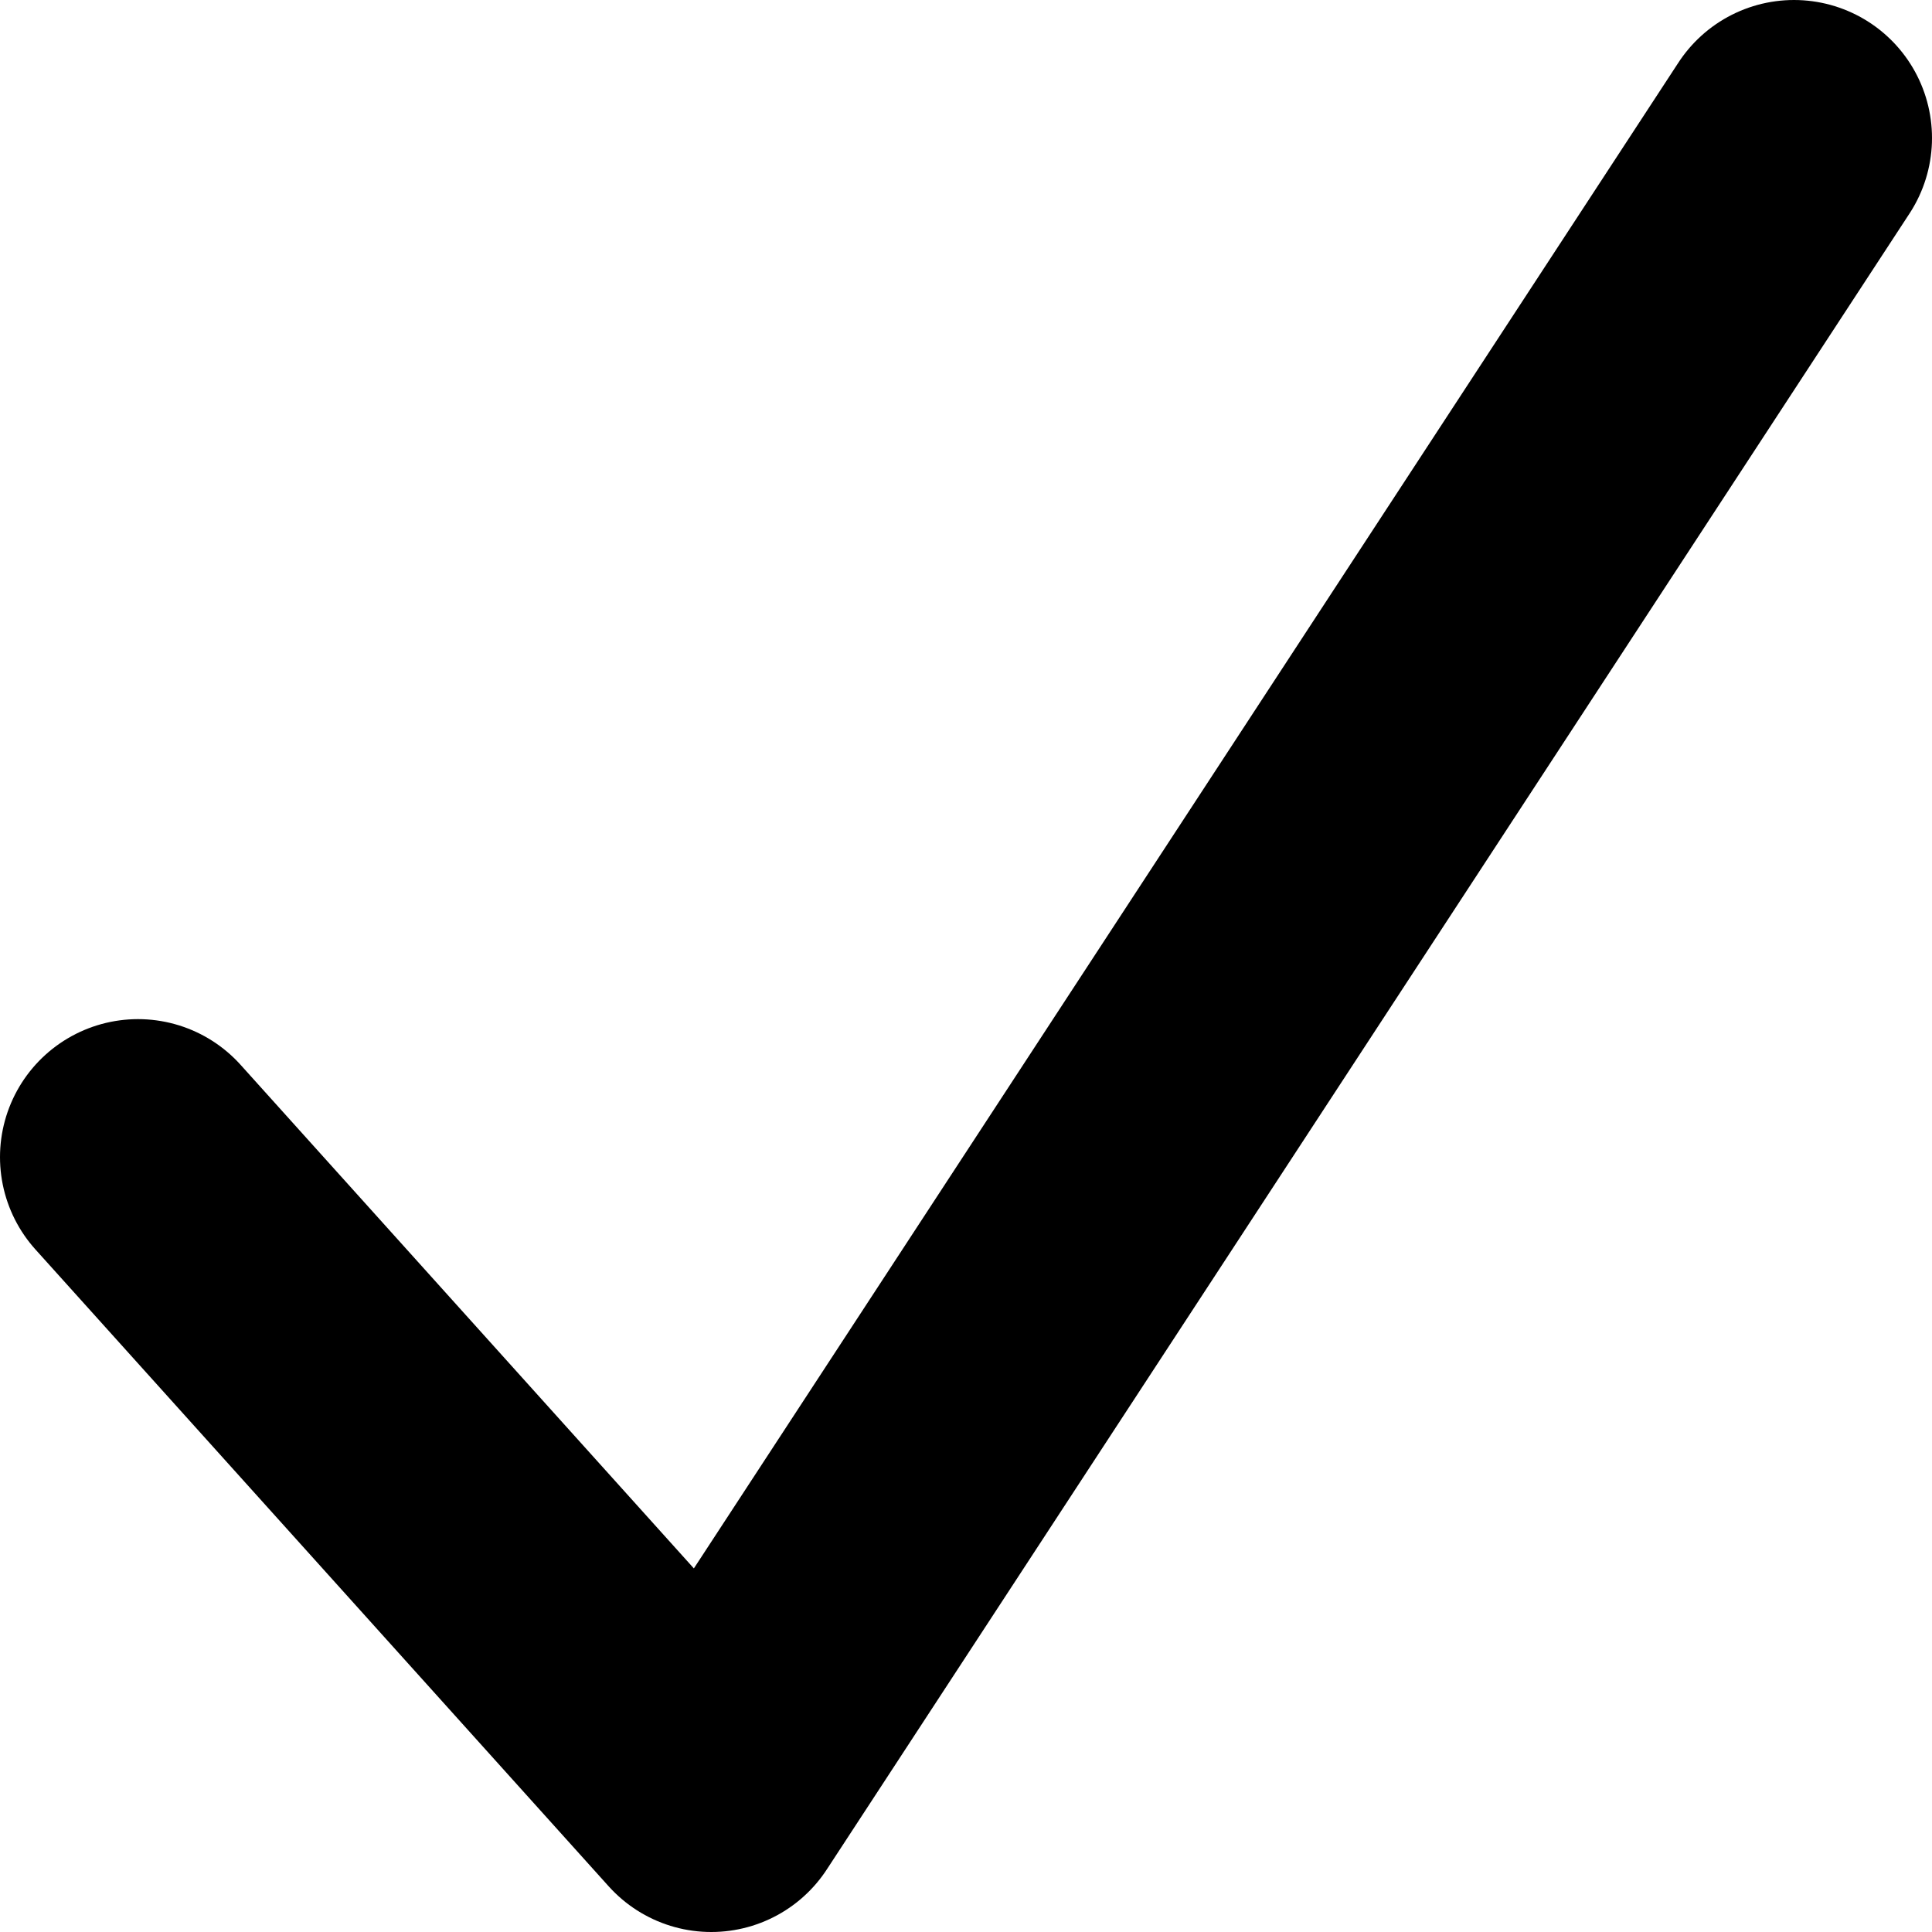
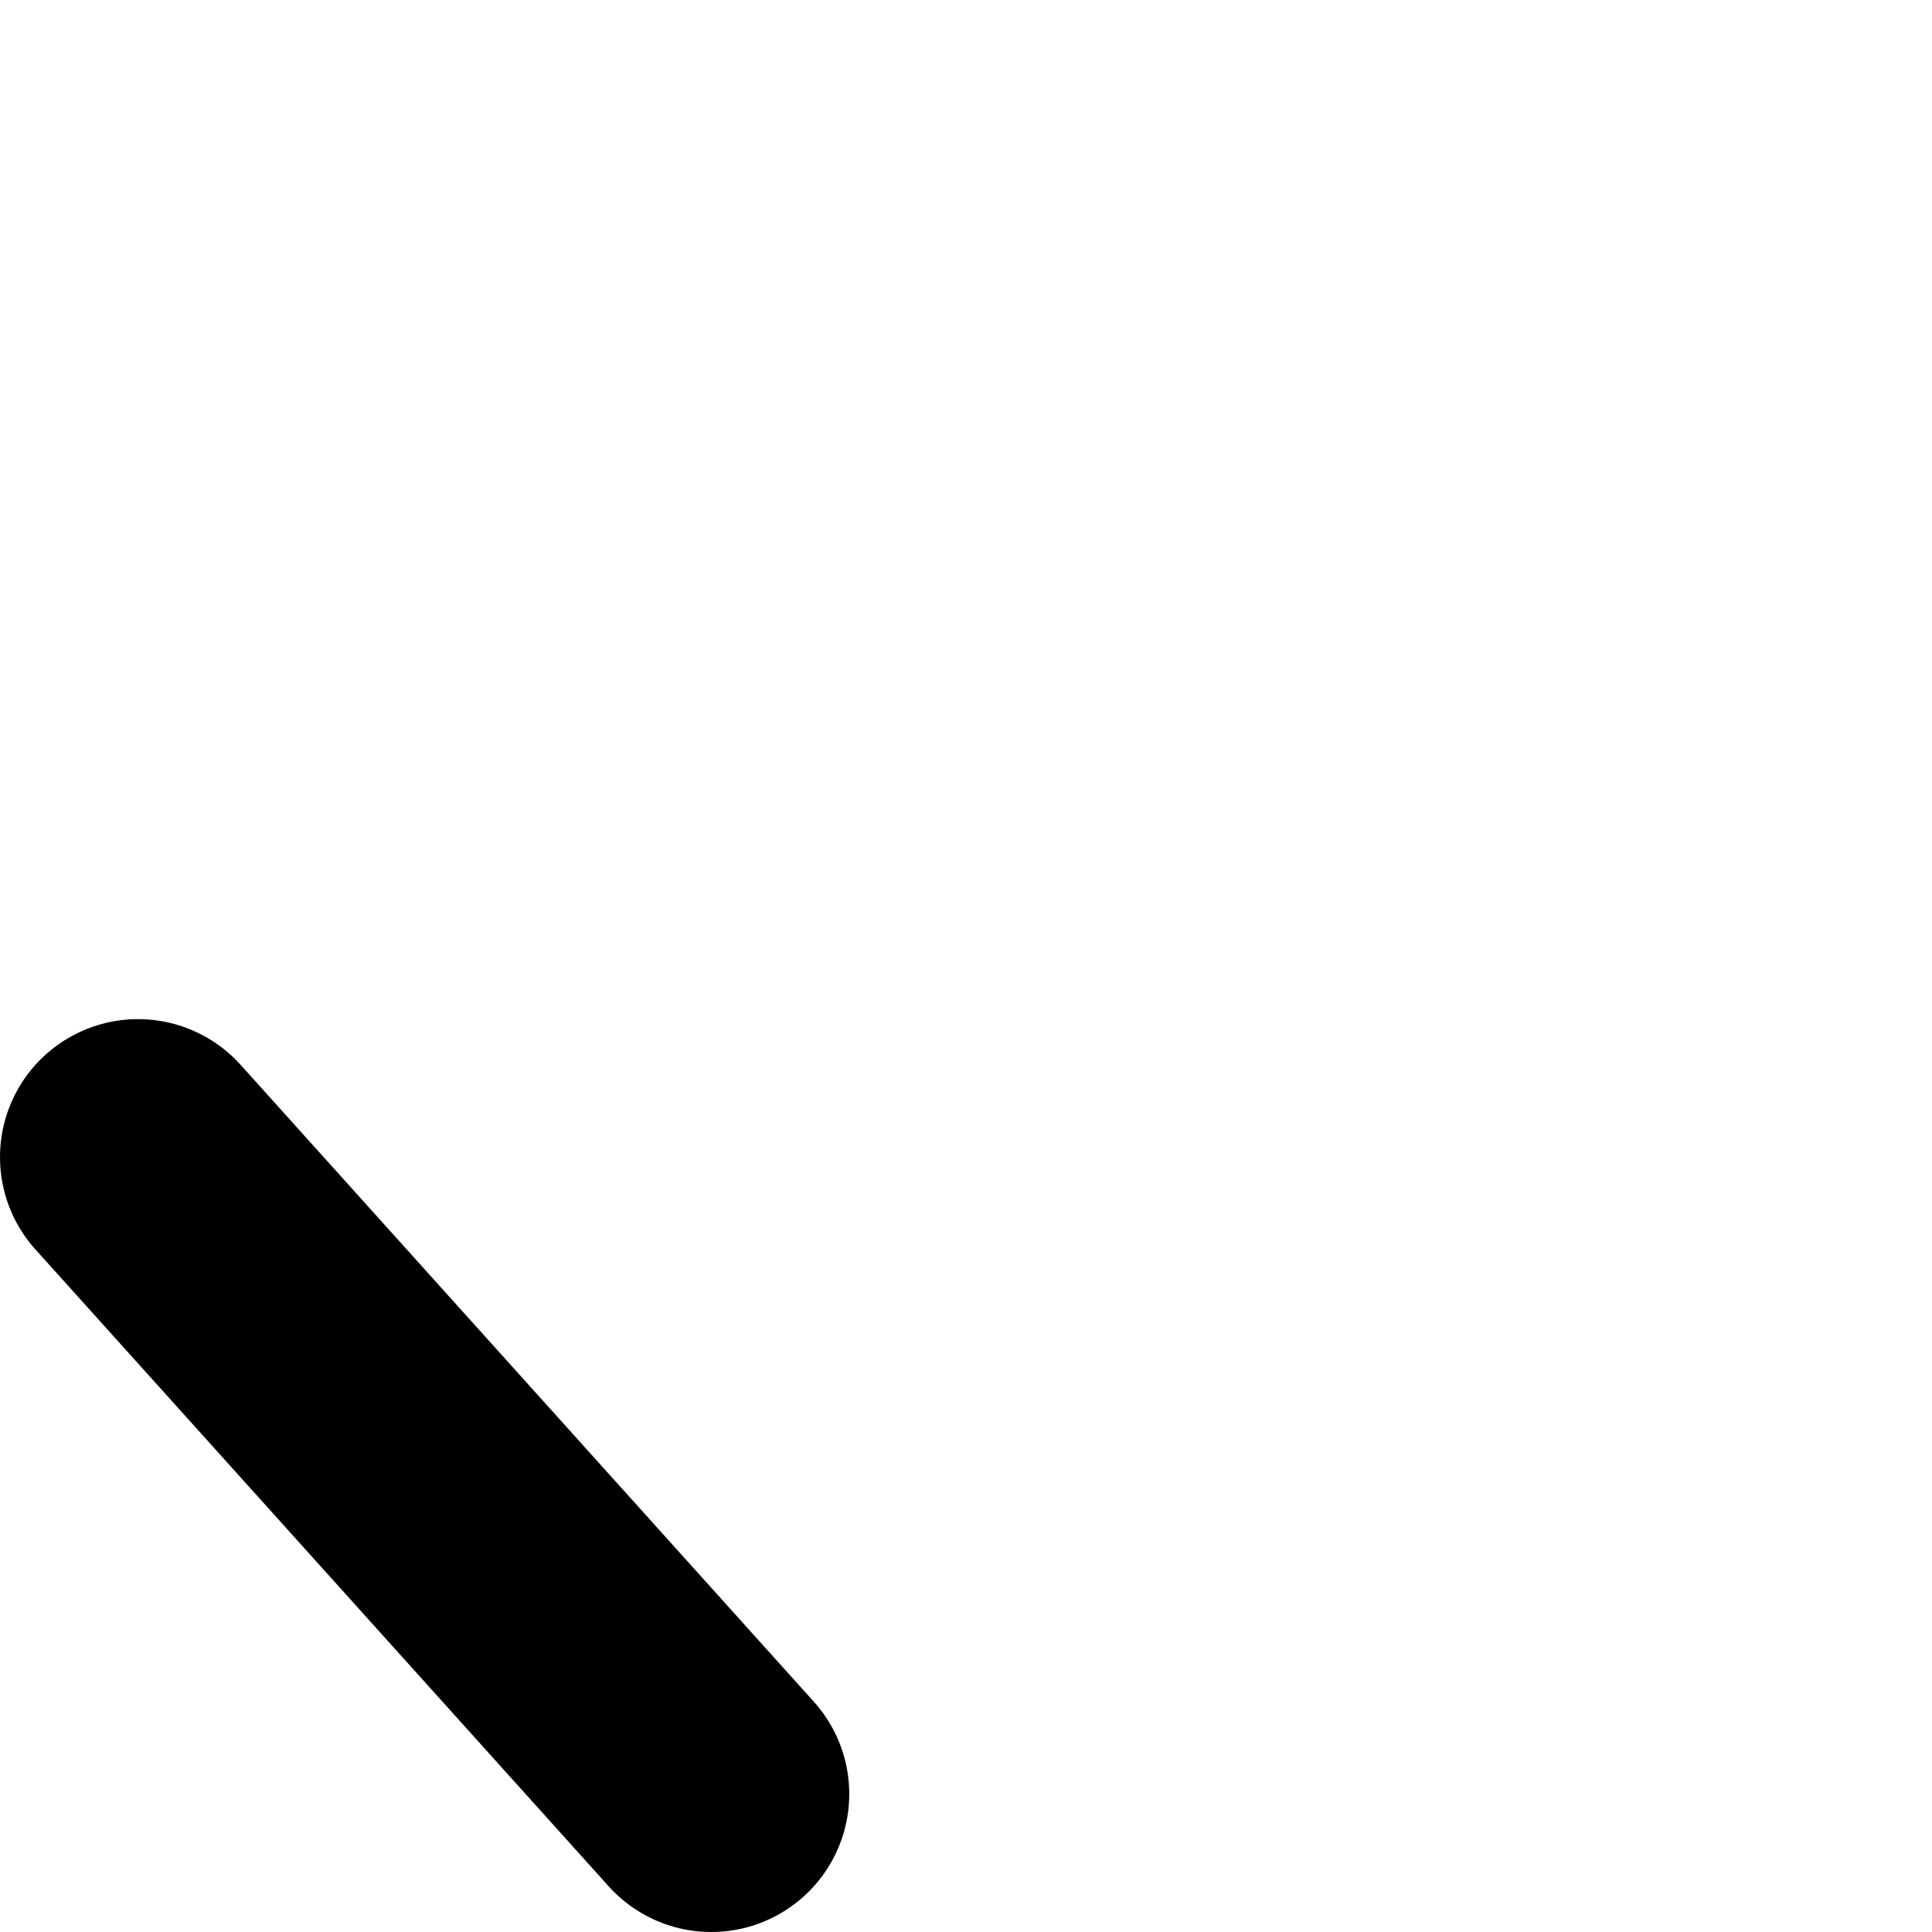
<svg xmlns="http://www.w3.org/2000/svg" width="14" height="14" viewBox="0 0 14 14" fill="none">
-   <path id="Checkmark" d="M1 8.385L5.154 13L13 1" stroke="black" stroke-width="2" stroke-linecap="round" stroke-linejoin="round" />
+   <path id="Checkmark" d="M1 8.385L5.154 13" stroke="black" stroke-width="2" stroke-linecap="round" stroke-linejoin="round" />
</svg>